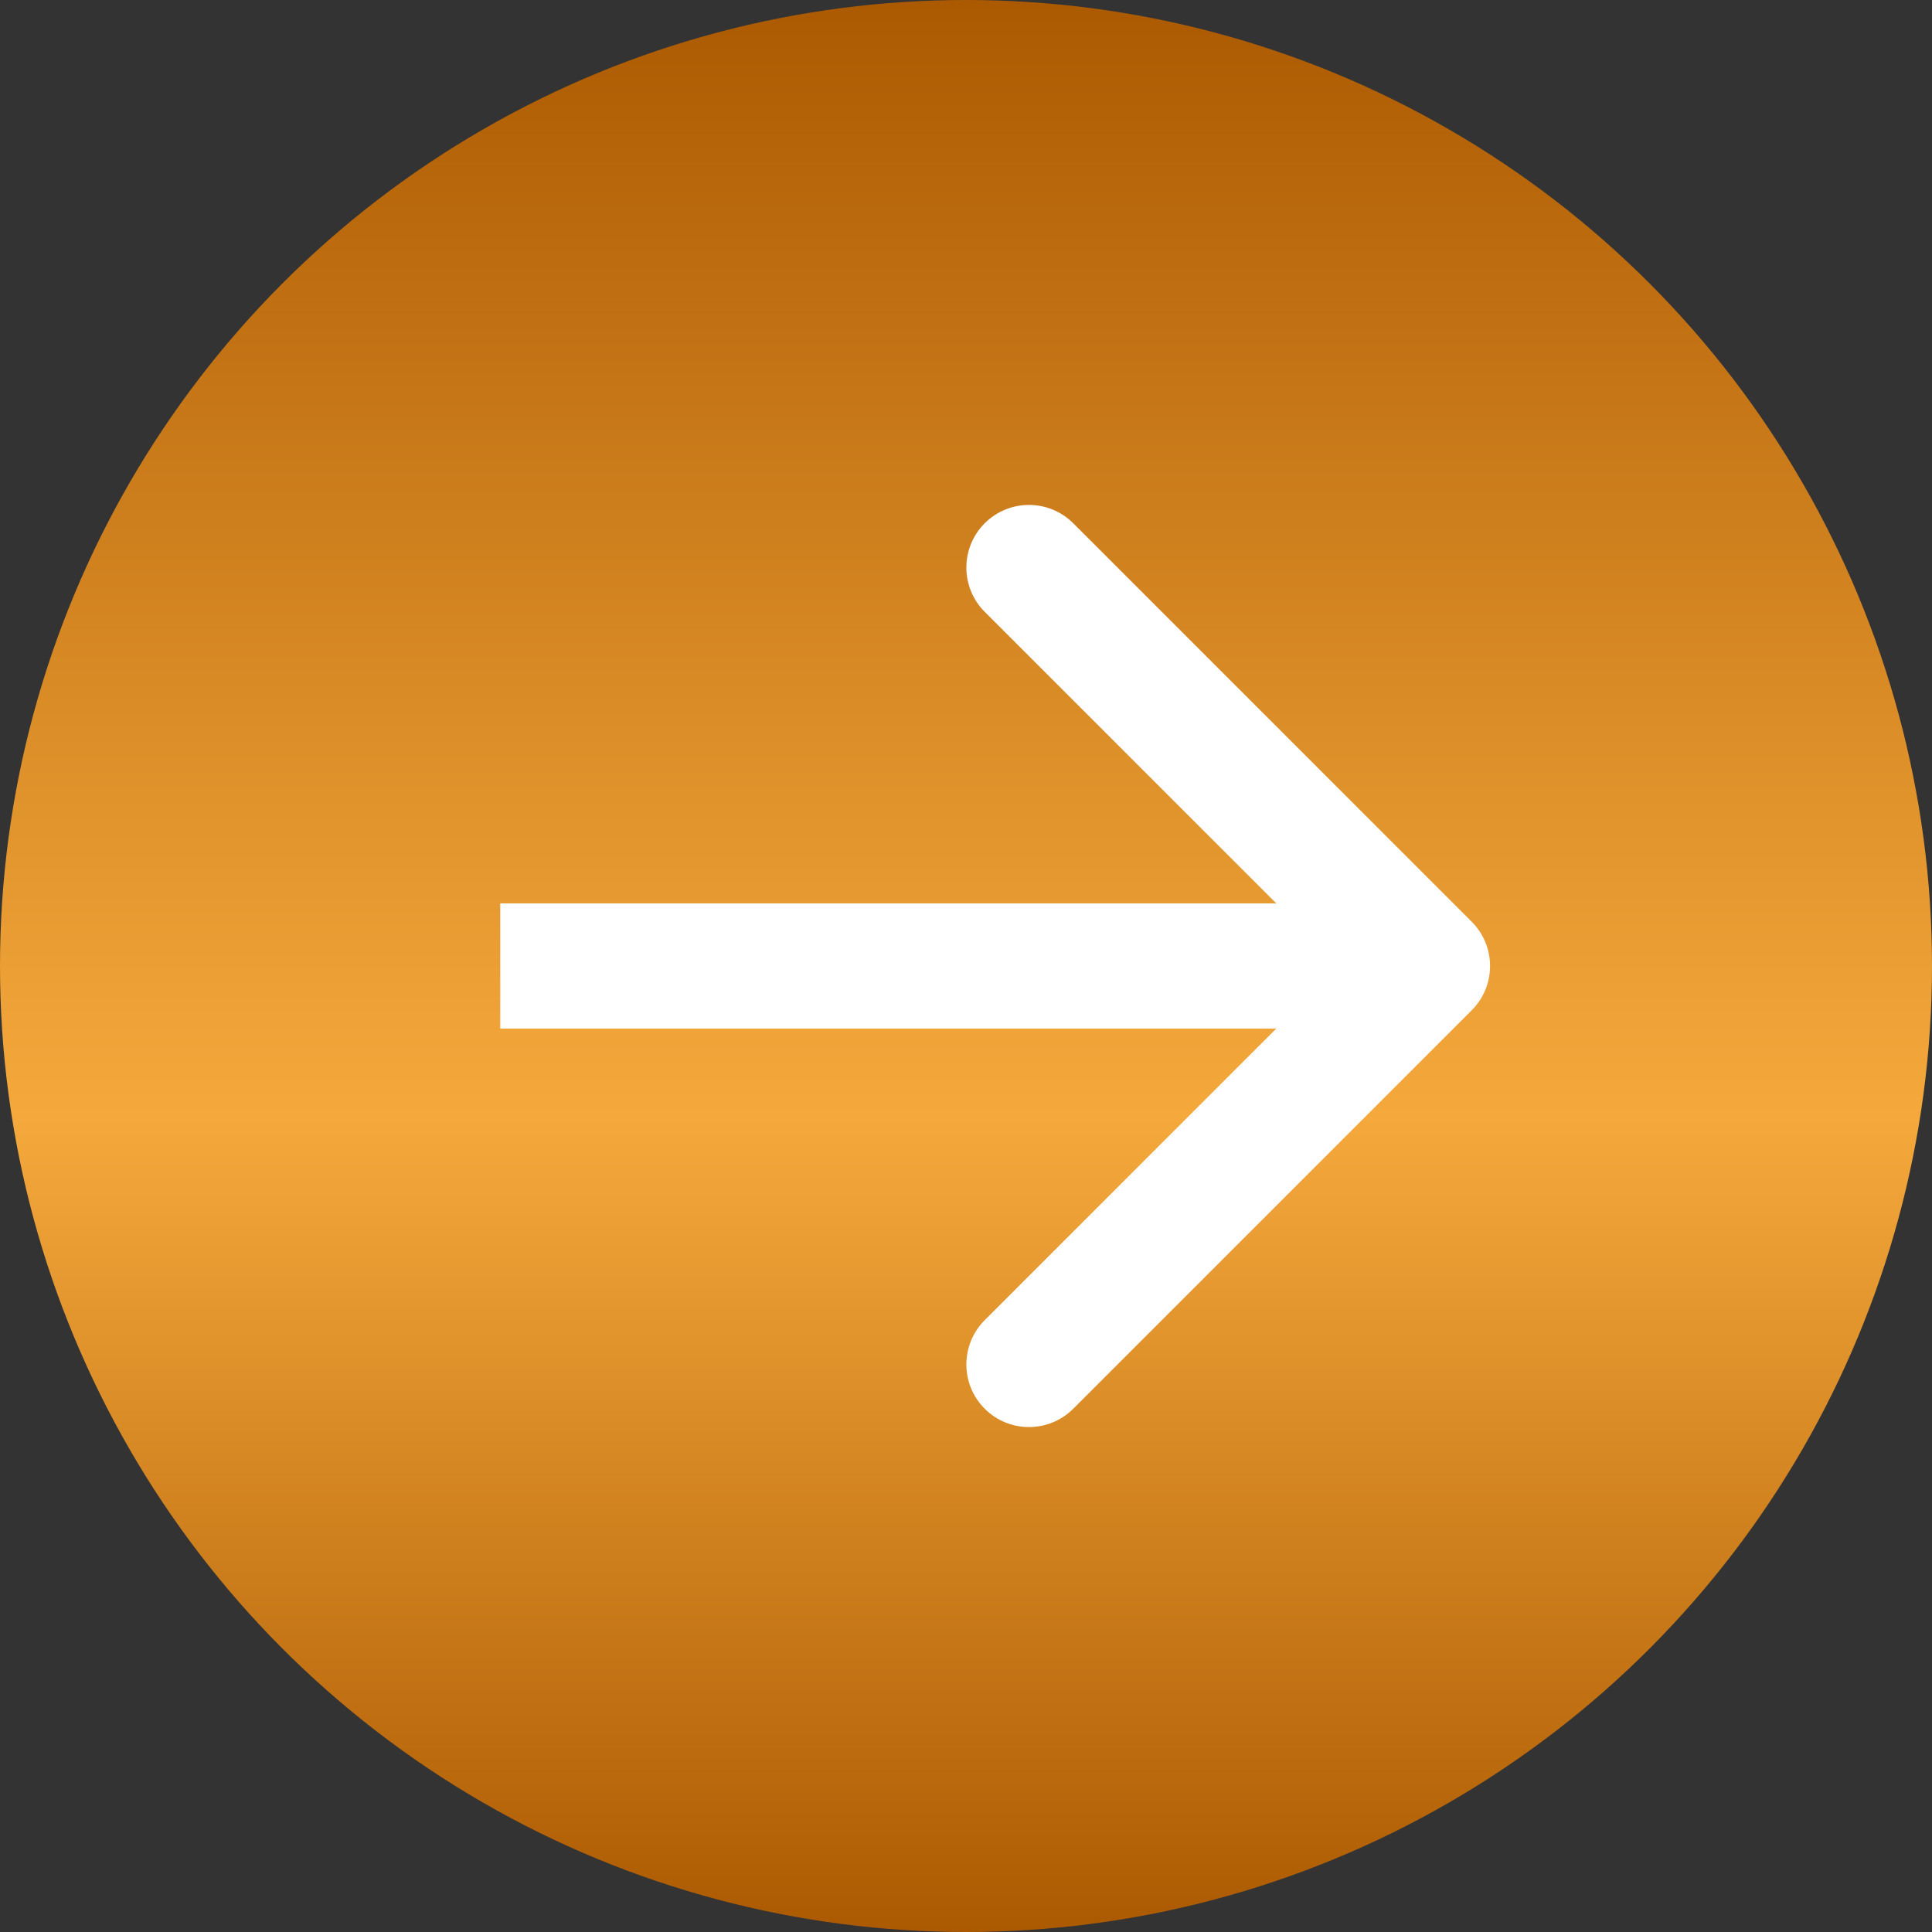
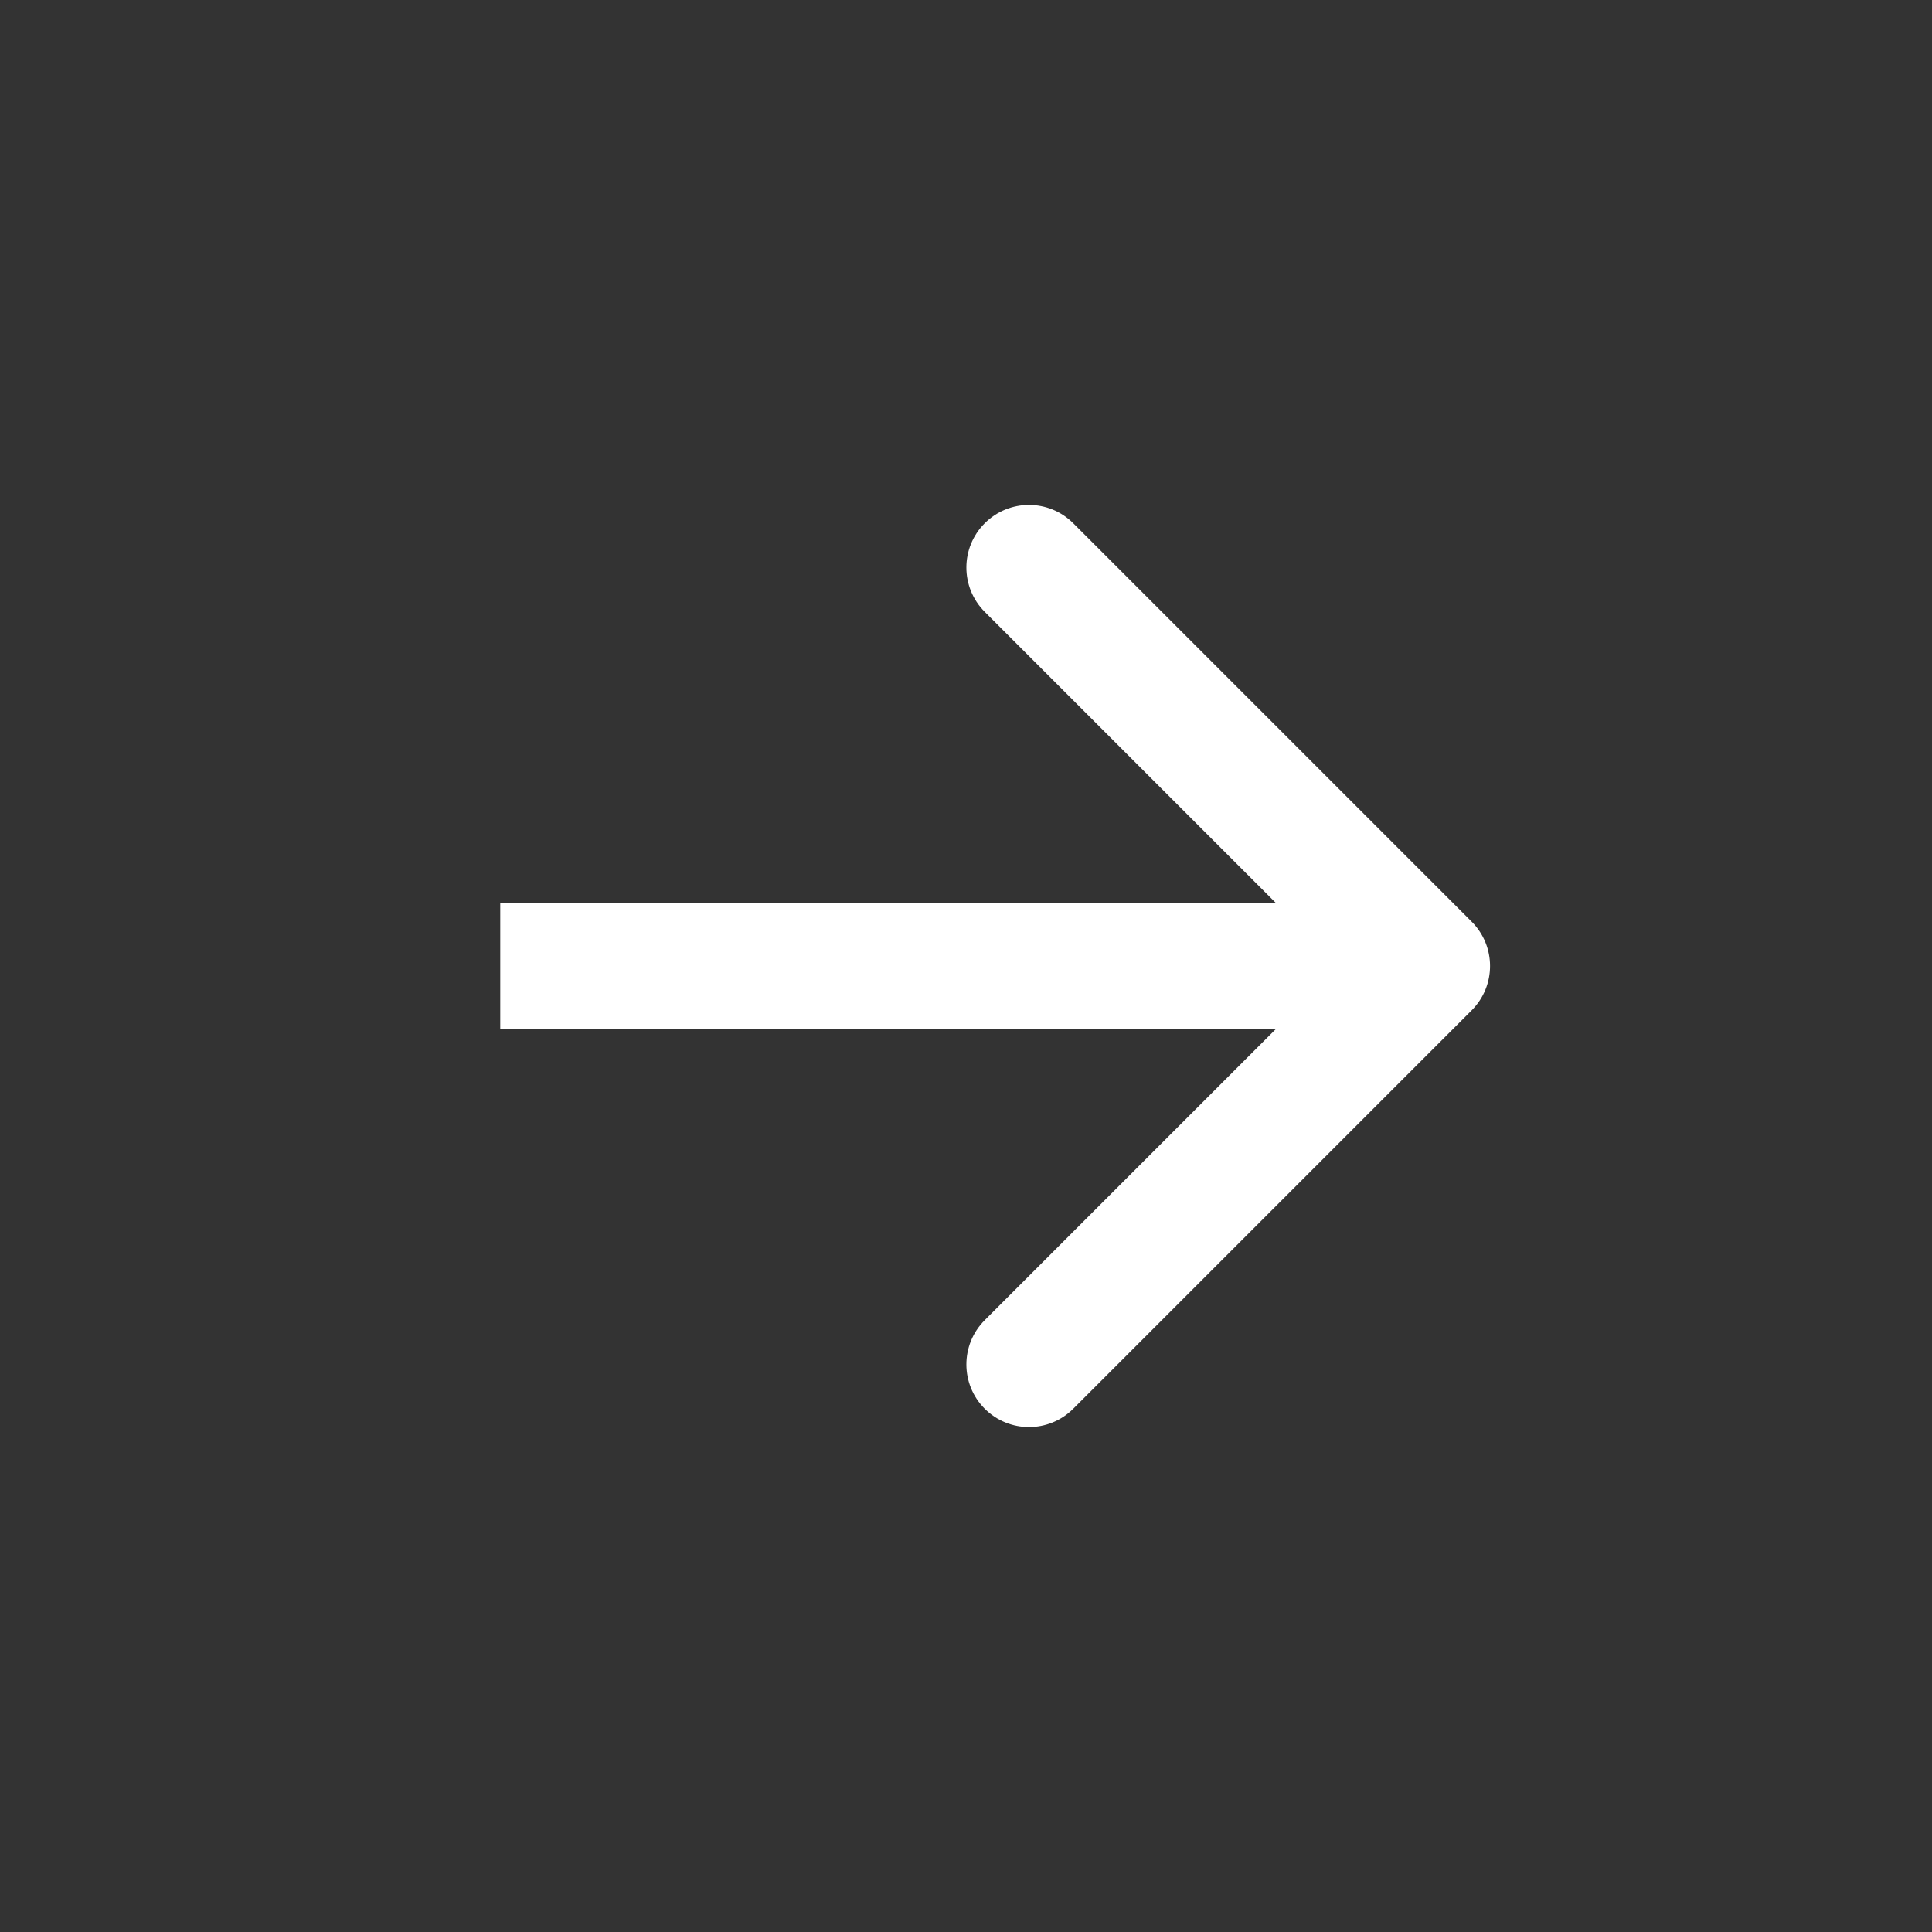
<svg xmlns="http://www.w3.org/2000/svg" width="448" height="448" viewBox="0 0 448 448" fill="none">
  <rect x="0" y="0" width="448" height="448" fill="#333333" stroke="none" />
-   <circle cx="224" cy="224" r="224" fill="url(#paint0_linear_41_68)" />
-   <path d="M341.266 234.266C346.936 228.596 346.936 219.404 341.266 213.734L248.871 121.339C243.202 115.67 234.009 115.67 228.339 121.339C222.67 127.009 222.67 136.202 228.339 141.871L310.468 224L228.339 306.129C222.67 311.798 222.67 320.991 228.339 326.661C234.009 332.33 243.202 332.33 248.871 326.661L341.266 234.266ZM116 238.518H331V209.482H116V238.518Z" fill="white" />
+   <path d="M341.266 234.266C346.936 228.596 346.936 219.404 341.266 213.734L248.871 121.339C243.202 115.67 234.009 115.67 228.339 121.339C222.67 127.009 222.67 136.202 228.339 141.871L310.468 224L228.339 306.129C222.67 311.798 222.67 320.991 228.339 326.661C234.009 332.33 243.202 332.33 248.871 326.661ZM116 238.518H331V209.482H116V238.518Z" fill="white" />
  <defs>
    <linearGradient id="paint0_linear_41_68" x1="224" y1="0" x2="224" y2="448" gradientUnits="userSpaceOnUse">
      <stop stop-color="#AC5A02" />
      <stop offset="0.578" stop-color="#F5A93C" />
      <stop offset="1" stop-color="#AC5A02" />
    </linearGradient>
  </defs>
</svg>